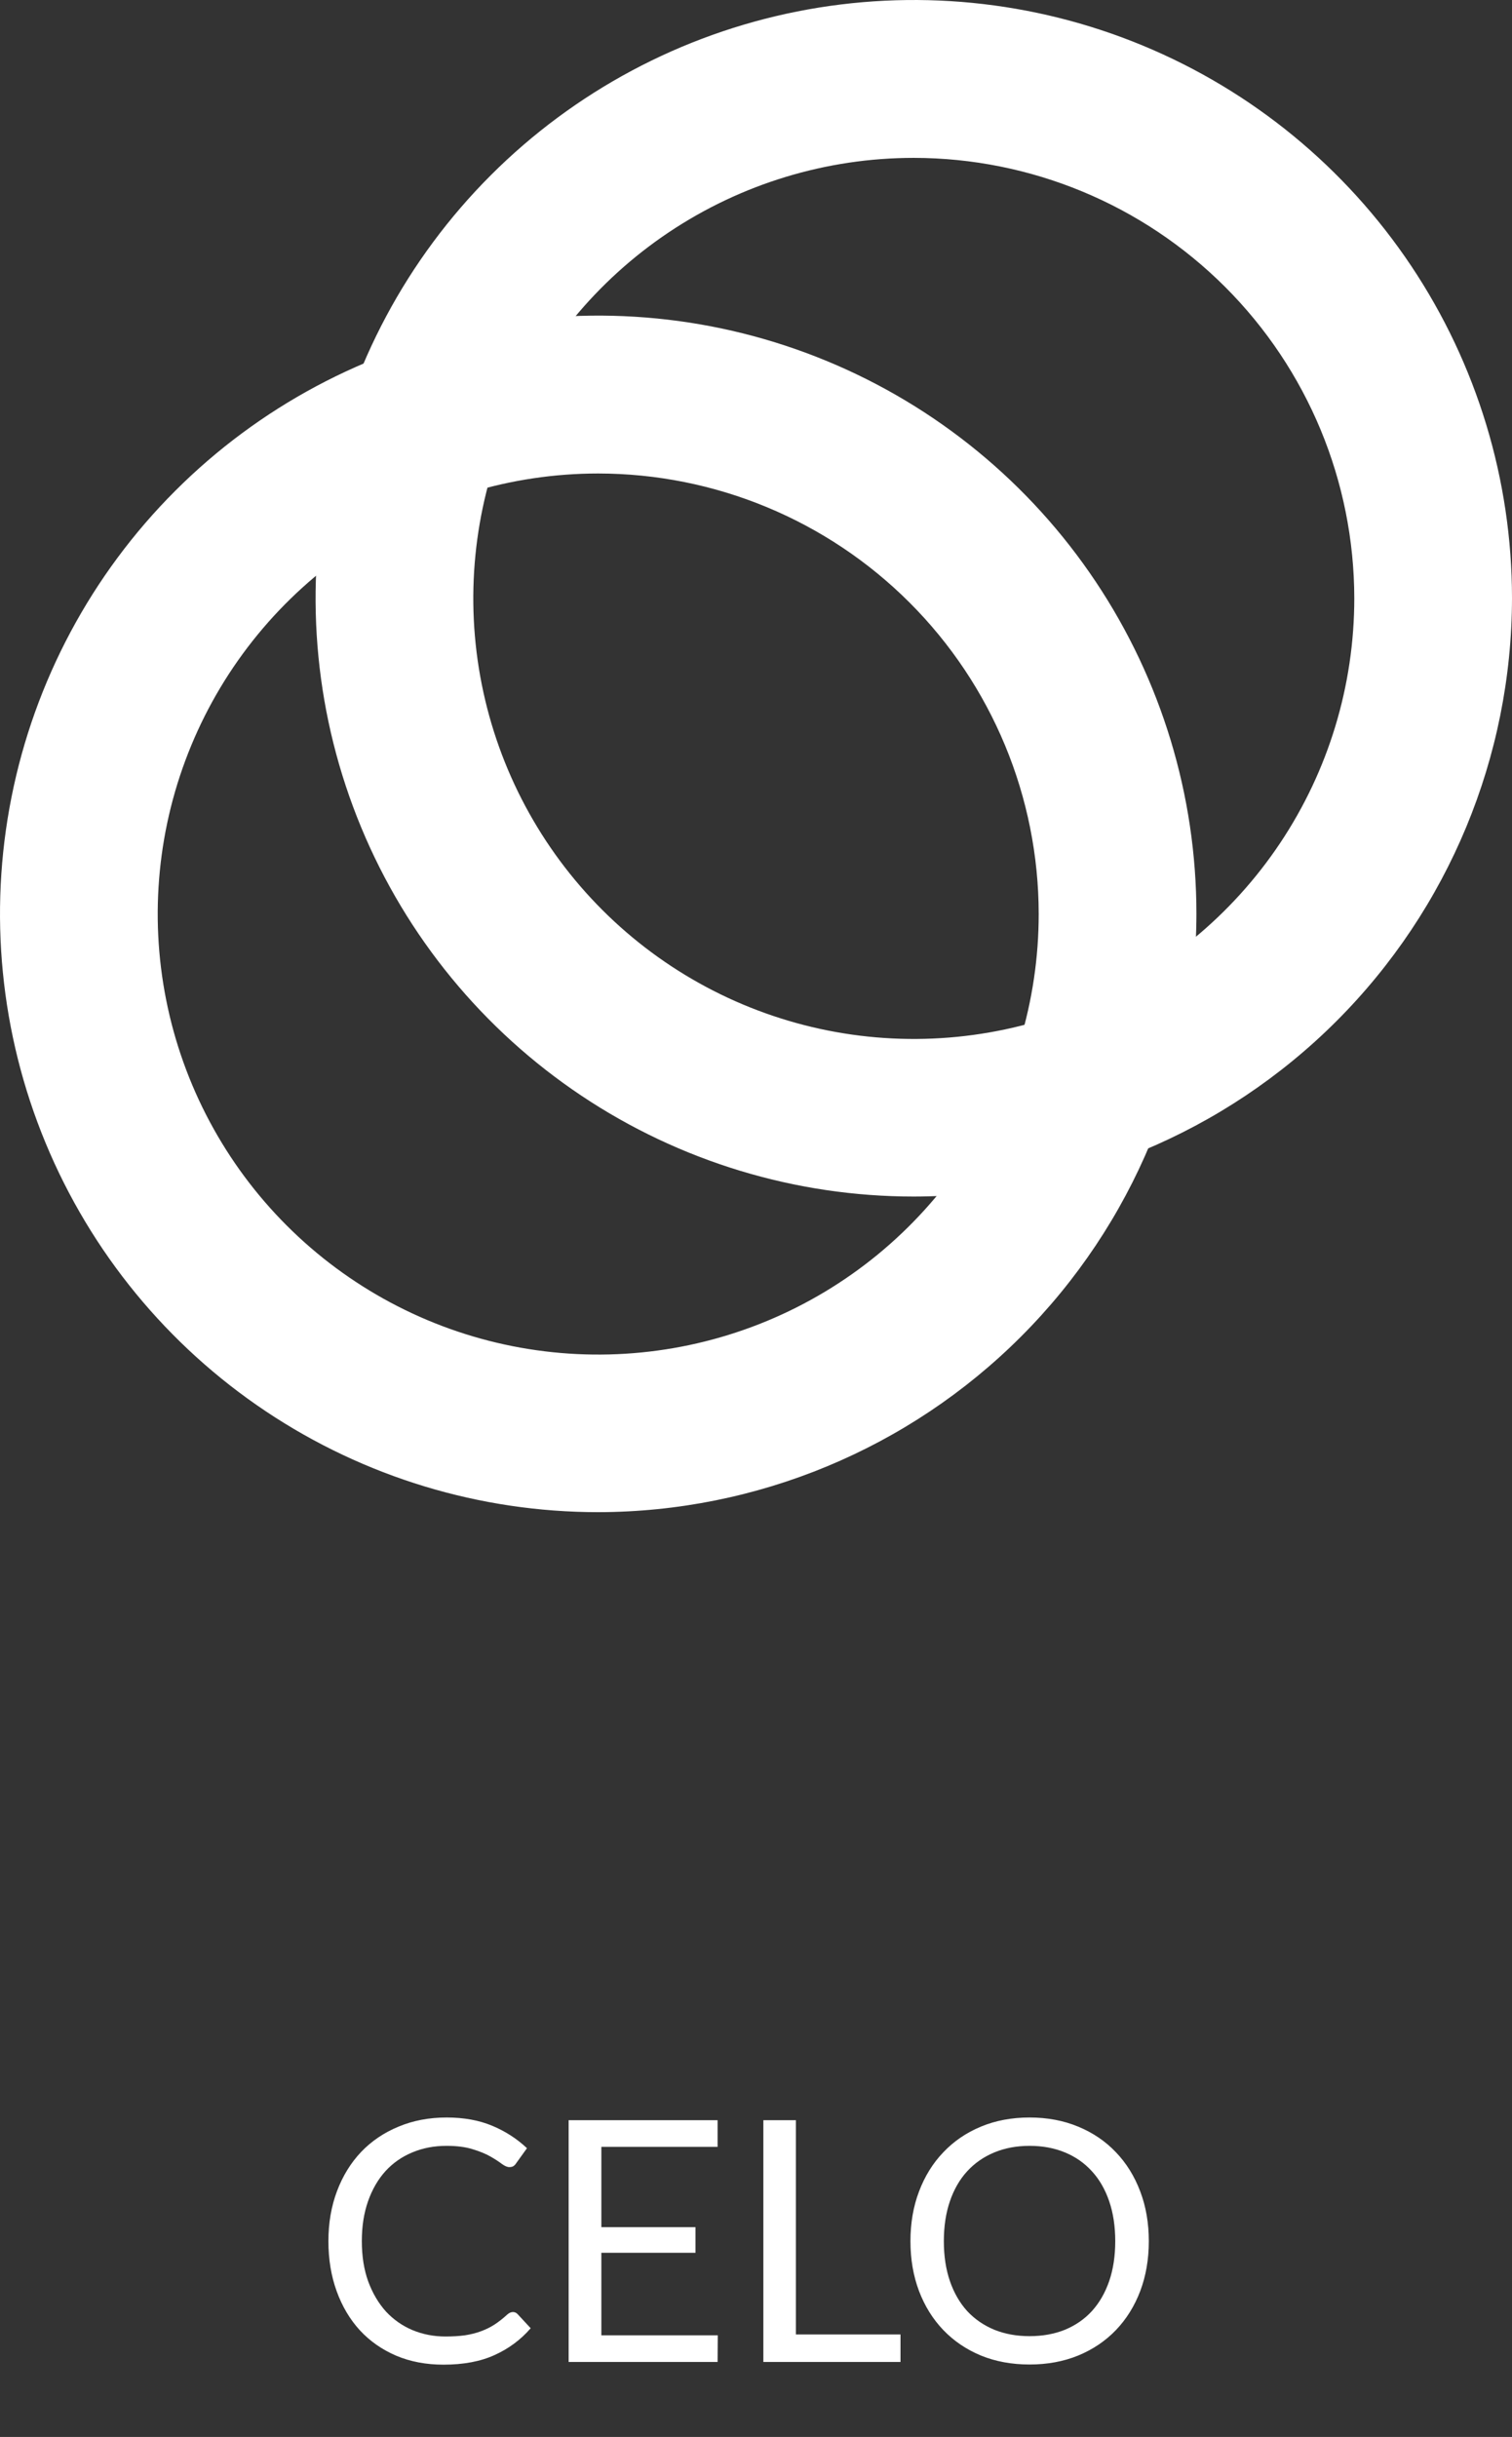
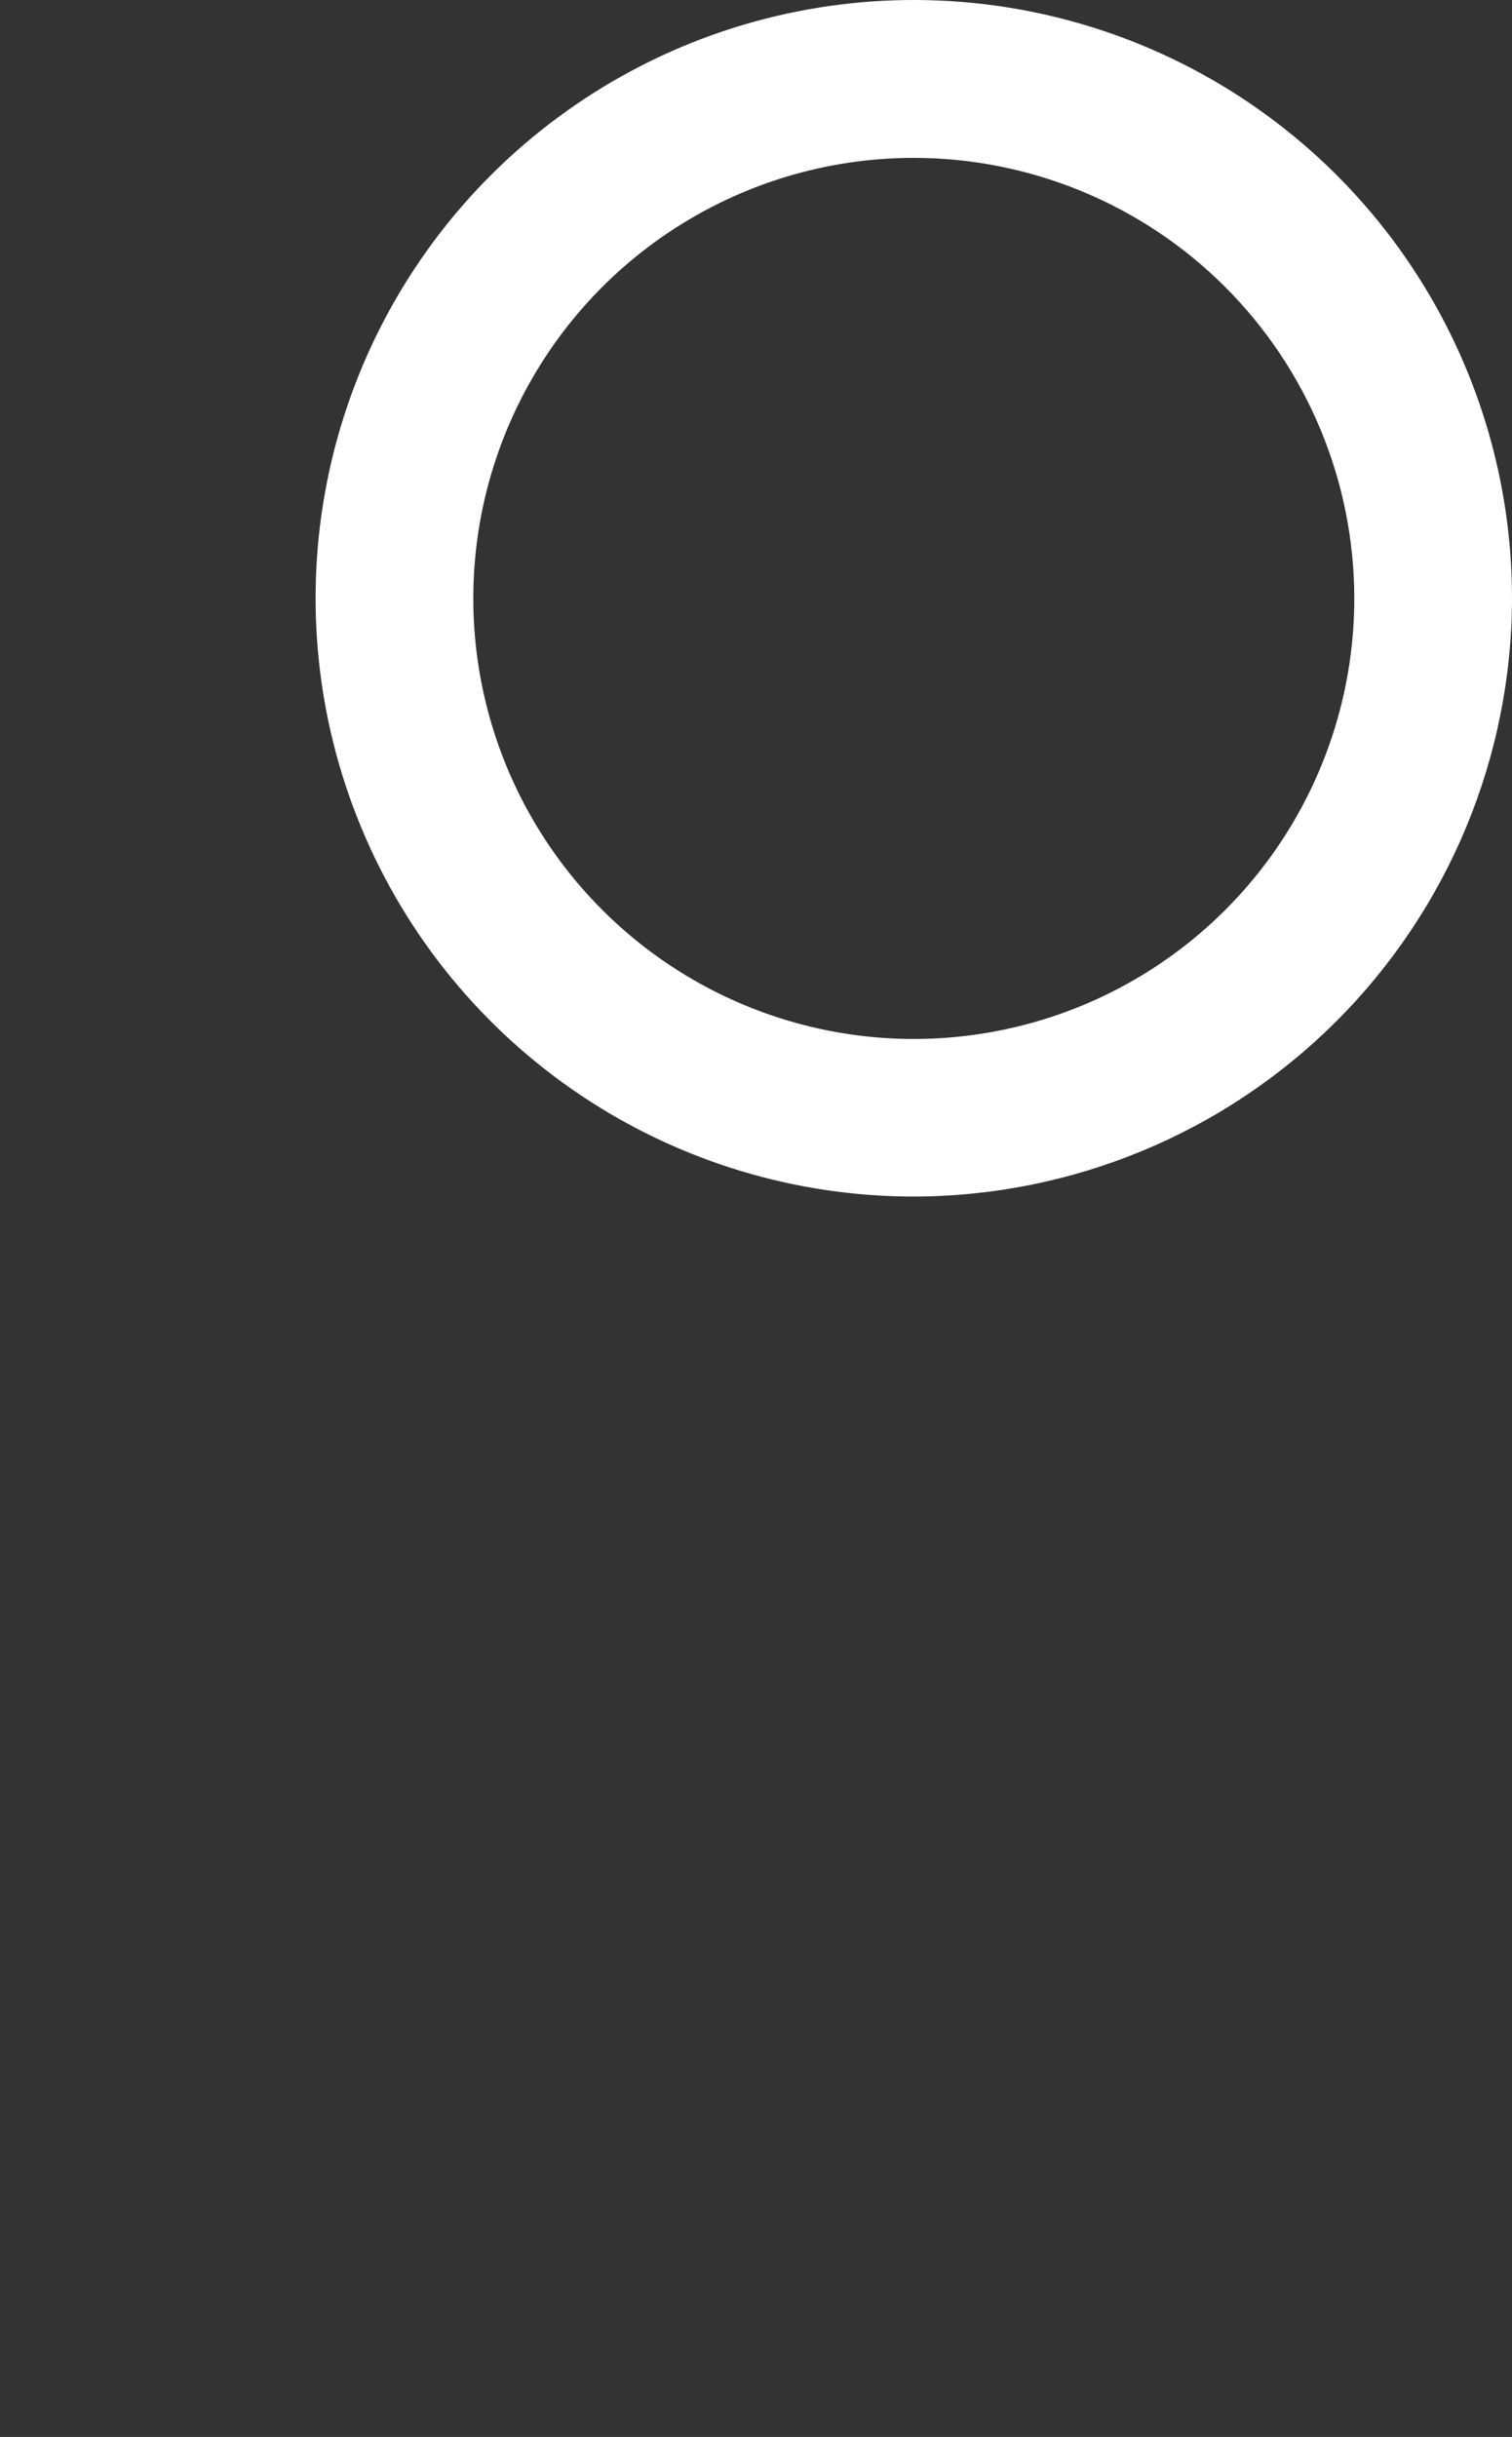
<svg xmlns="http://www.w3.org/2000/svg" width="121" height="195" viewBox="0 0 121 195" fill="none">
  <rect x="0" y="0" width="121" height="195" fill="#333333" stroke="none" />
-   <path d="M41.051 185.004C41.196 185.004 41.322 185.062 41.429 185.179L42.469 186.3C41.677 187.218 40.714 187.933 39.58 188.446C38.455 188.96 37.092 189.216 35.489 189.216C34.103 189.216 32.843 188.978 31.709 188.5C30.576 188.014 29.608 187.339 28.807 186.475C28.006 185.602 27.385 184.558 26.944 183.343C26.503 182.128 26.282 180.792 26.282 179.334C26.282 177.876 26.512 176.539 26.971 175.324C27.43 174.109 28.073 173.065 28.901 172.192C29.738 171.319 30.738 170.644 31.898 170.167C33.059 169.681 34.342 169.438 35.746 169.438C37.123 169.438 38.338 169.659 39.391 170.1C40.444 170.541 41.371 171.139 42.172 171.895L41.308 173.097C41.254 173.187 41.182 173.263 41.092 173.326C41.011 173.38 40.898 173.407 40.755 173.407C40.593 173.407 40.395 173.322 40.16 173.151C39.926 172.971 39.62 172.773 39.242 172.557C38.864 172.341 38.392 172.147 37.825 171.976C37.258 171.796 36.56 171.706 35.733 171.706C34.733 171.706 33.82 171.882 32.992 172.233C32.164 172.575 31.448 173.074 30.846 173.731C30.252 174.388 29.788 175.189 29.455 176.134C29.122 177.079 28.956 178.146 28.956 179.334C28.956 180.54 29.127 181.615 29.468 182.56C29.82 183.505 30.292 184.306 30.886 184.963C31.489 185.611 32.196 186.106 33.005 186.448C33.825 186.79 34.706 186.961 35.651 186.961C36.227 186.961 36.745 186.93 37.204 186.867C37.672 186.795 38.099 186.687 38.486 186.543C38.883 186.399 39.247 186.219 39.58 186.003C39.922 185.778 40.26 185.512 40.593 185.206C40.745 185.071 40.898 185.004 41.051 185.004ZM57.44 186.867L57.426 189H45.506V169.654H57.426V171.787H48.125V178.213H55.658V180.265H48.125V186.867H57.44ZM72.064 186.799V189H61.089V169.654H63.694V186.799H72.064ZM91.935 179.334C91.935 180.783 91.706 182.115 91.247 183.33C90.788 184.536 90.14 185.575 89.303 186.448C88.466 187.321 87.458 188.001 86.279 188.487C85.109 188.964 83.813 189.203 82.391 189.203C80.969 189.203 79.673 188.964 78.503 188.487C77.333 188.001 76.329 187.321 75.492 186.448C74.655 185.575 74.007 184.536 73.548 183.33C73.089 182.115 72.86 180.783 72.86 179.334C72.86 177.885 73.089 176.557 73.548 175.351C74.007 174.136 74.655 173.092 75.492 172.219C76.329 171.337 77.333 170.653 78.503 170.167C79.673 169.681 80.969 169.438 82.391 169.438C83.813 169.438 85.109 169.681 86.279 170.167C87.458 170.653 88.466 171.337 89.303 172.219C90.14 173.092 90.788 174.136 91.247 175.351C91.706 176.557 91.935 177.885 91.935 179.334ZM89.249 179.334C89.249 178.146 89.087 177.079 88.763 176.134C88.439 175.189 87.98 174.393 87.386 173.745C86.792 173.088 86.072 172.584 85.226 172.233C84.38 171.882 83.435 171.706 82.391 171.706C81.356 171.706 80.415 171.882 79.569 172.233C78.723 172.584 77.999 173.088 77.396 173.745C76.802 174.393 76.343 175.189 76.019 176.134C75.695 177.079 75.533 178.146 75.533 179.334C75.533 180.522 75.695 181.588 76.019 182.533C76.343 183.469 76.802 184.266 77.396 184.923C77.999 185.571 78.723 186.07 79.569 186.421C80.415 186.763 81.356 186.934 82.391 186.934C83.435 186.934 84.38 186.763 85.226 186.421C86.072 186.07 86.792 185.571 87.386 184.923C87.98 184.266 88.439 183.469 88.763 182.533C89.087 181.588 89.249 180.522 89.249 179.334Z" fill="white" />
  <path d="M73.127 95.745C63.659 95.745 54.404 92.938 46.531 87.677C38.658 82.417 32.522 74.94 28.899 66.193C25.276 57.445 24.328 47.819 26.175 38.533C28.022 29.247 32.581 20.717 39.276 14.022C45.972 7.326 54.502 2.767 63.788 0.92C73.074 -0.927 82.7 0.021 91.448 3.644C100.195 7.267 107.672 13.403 112.932 21.276C118.192 29.149 121 38.404 121 47.873C120.981 60.563 115.931 72.729 106.958 81.703C97.984 90.676 85.818 95.726 73.127 95.745V95.745ZM73.127 12.633C66.155 12.633 59.339 14.701 53.542 18.575C47.745 22.449 43.226 27.955 40.559 34.397C37.891 40.839 37.193 47.928 38.554 54.766C39.916 61.605 43.274 67.886 48.205 72.815C53.136 77.745 59.419 81.101 66.258 82.46C73.097 83.819 80.185 83.119 86.626 80.449C93.067 77.779 98.572 73.259 102.444 67.46C106.316 61.662 108.381 54.845 108.379 47.873C108.369 38.528 104.652 29.568 98.043 22.961C91.433 16.354 82.473 12.64 73.127 12.633V12.633Z" fill="white" />
-   <path d="M47.873 121C38.404 121 29.149 118.192 21.276 112.932C13.403 107.672 7.267 100.195 3.644 91.447C0.021 82.7 -0.927 73.074 0.92 63.788C2.767 54.501 7.326 45.971 14.022 39.276C20.717 32.581 29.247 28.022 38.533 26.174C47.819 24.327 57.445 25.275 66.193 28.899C74.94 32.522 82.417 38.658 87.677 46.531C92.938 54.403 95.745 63.659 95.745 73.127C95.726 85.818 90.676 97.984 81.703 106.957C72.729 115.931 60.563 120.981 47.873 121V121ZM47.873 37.888C40.9 37.888 34.084 39.956 28.287 43.83C22.49 47.704 17.971 53.21 15.304 59.652C12.636 66.094 11.938 73.182 13.3 80.021C14.661 86.859 18.019 93.14 22.951 98.07C27.882 102.999 34.164 106.356 41.003 107.715C47.842 109.073 54.93 108.374 61.371 105.704C67.812 103.034 73.317 98.514 77.189 92.715C81.061 86.916 83.126 80.1 83.124 73.127C83.114 63.782 79.397 54.823 72.788 48.216C66.179 41.609 57.218 37.894 47.873 37.888V37.888Z" fill="white" />
</svg>